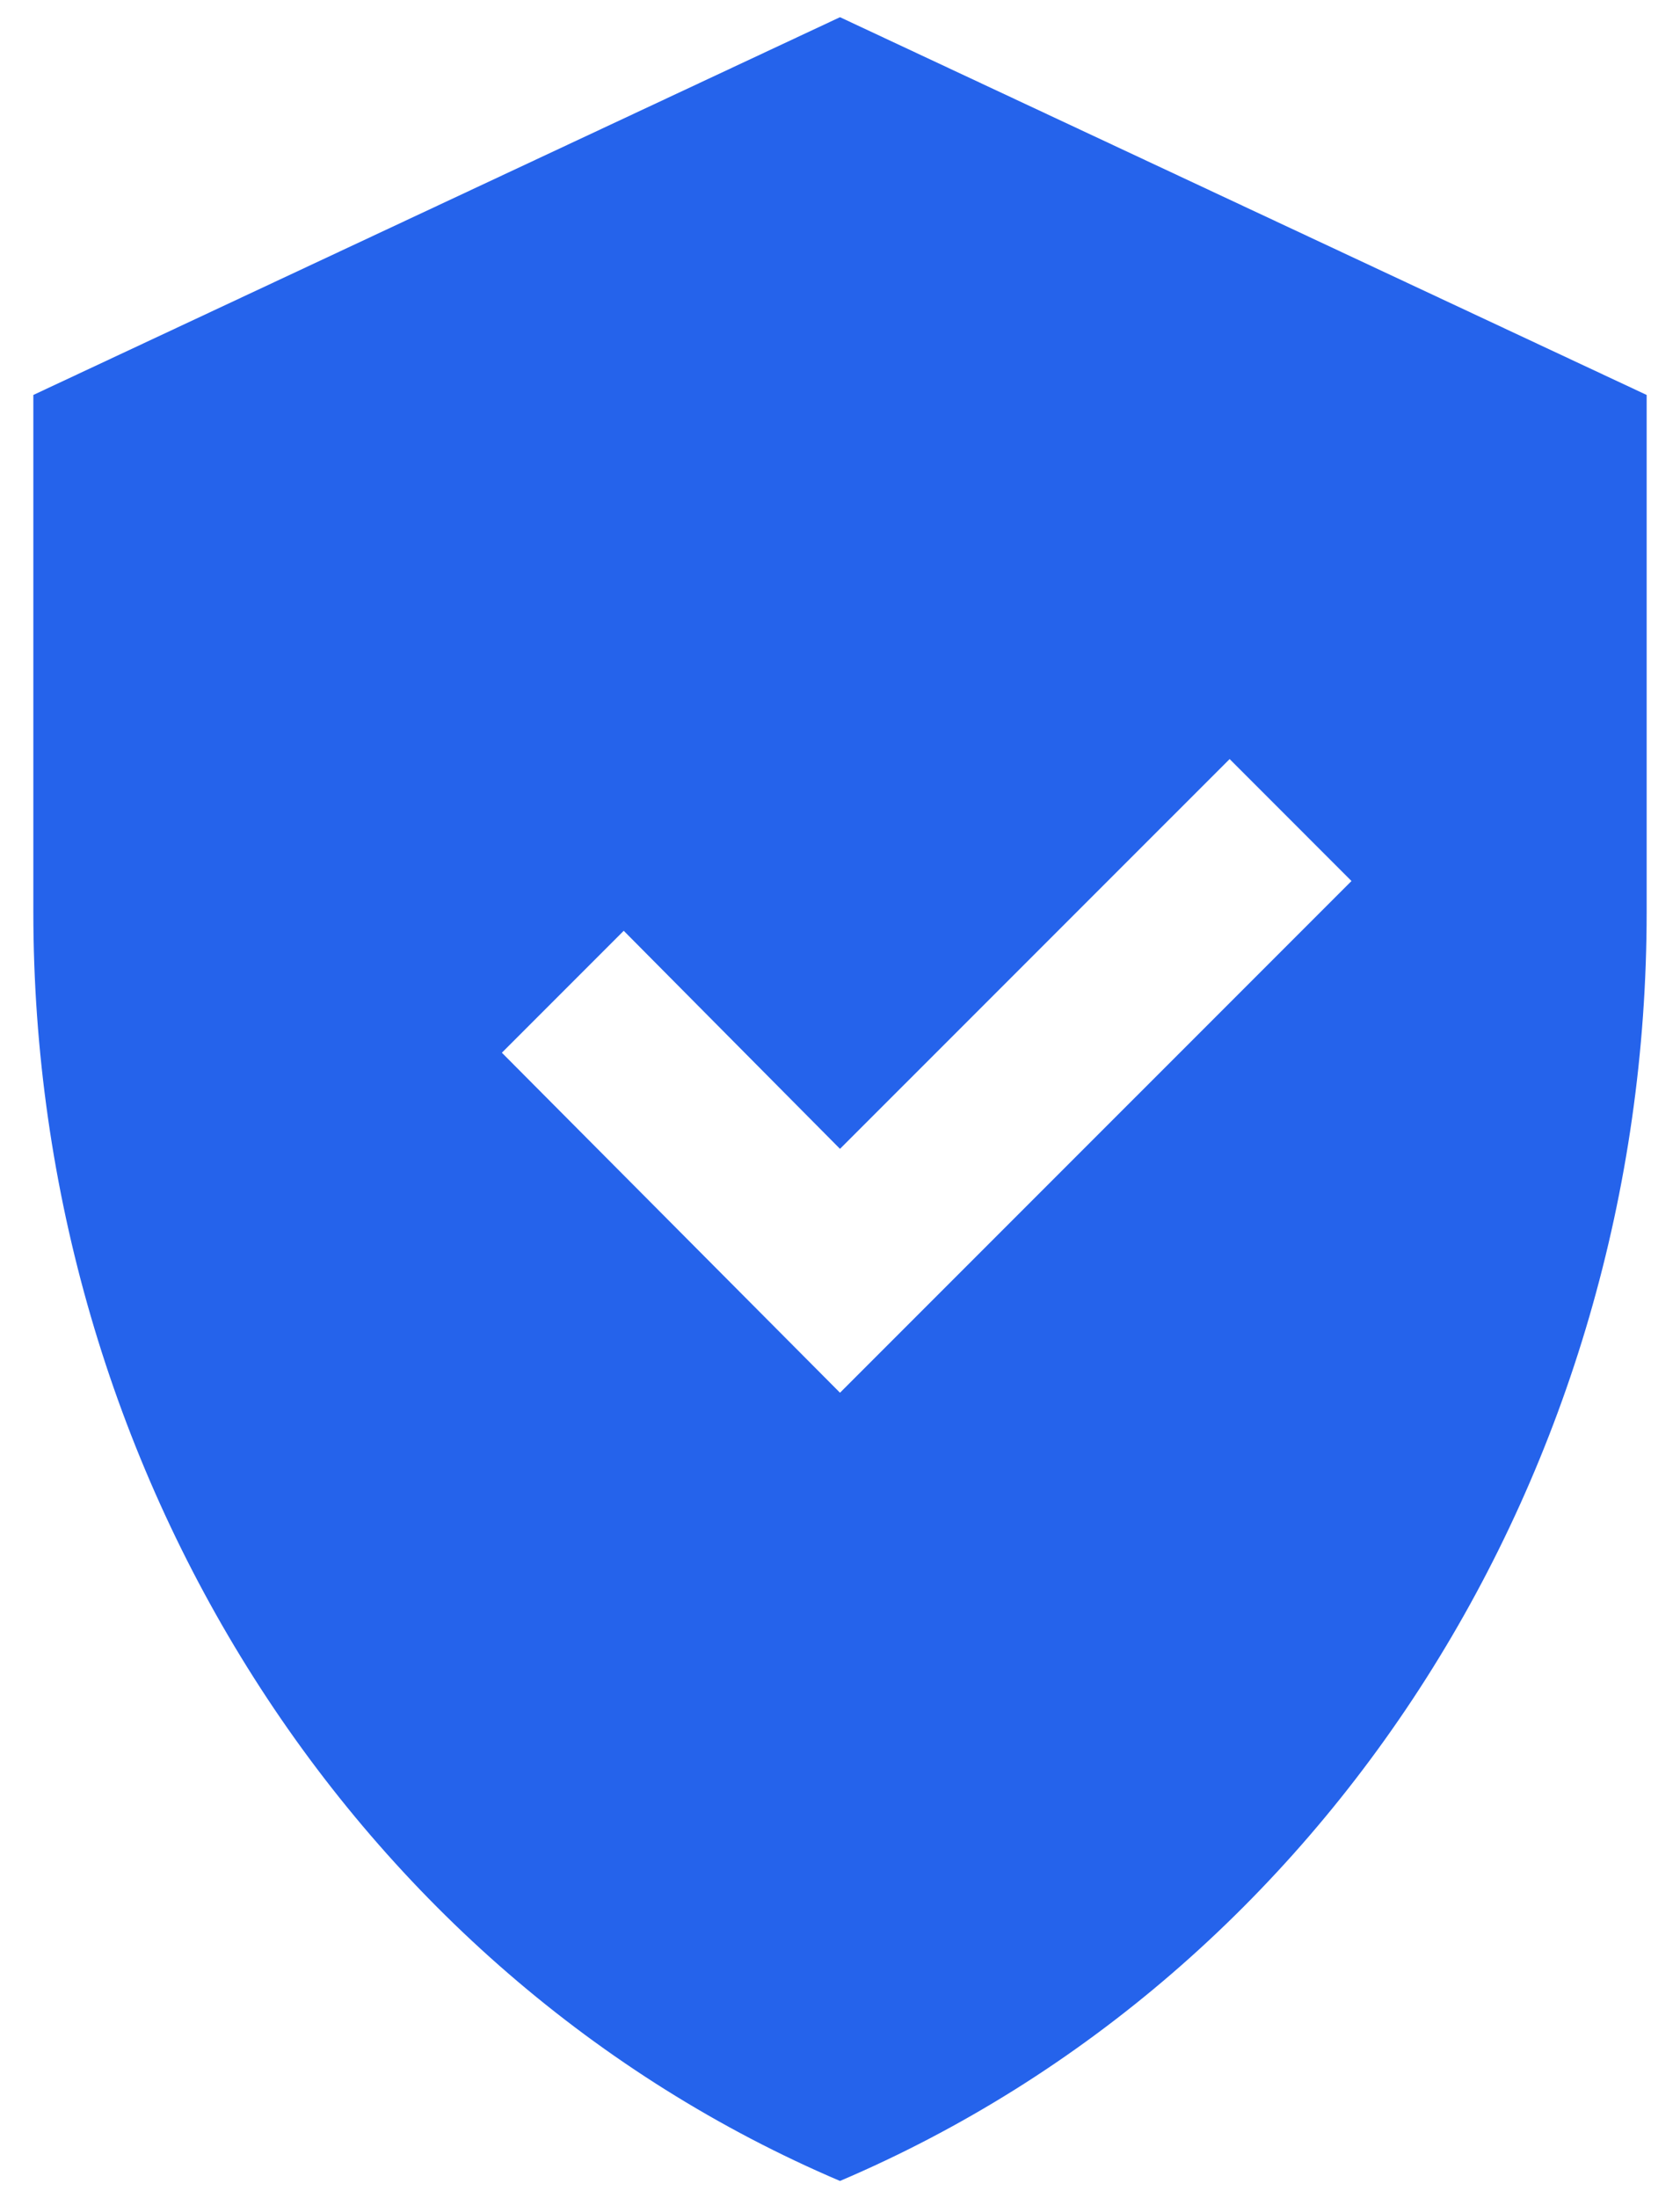
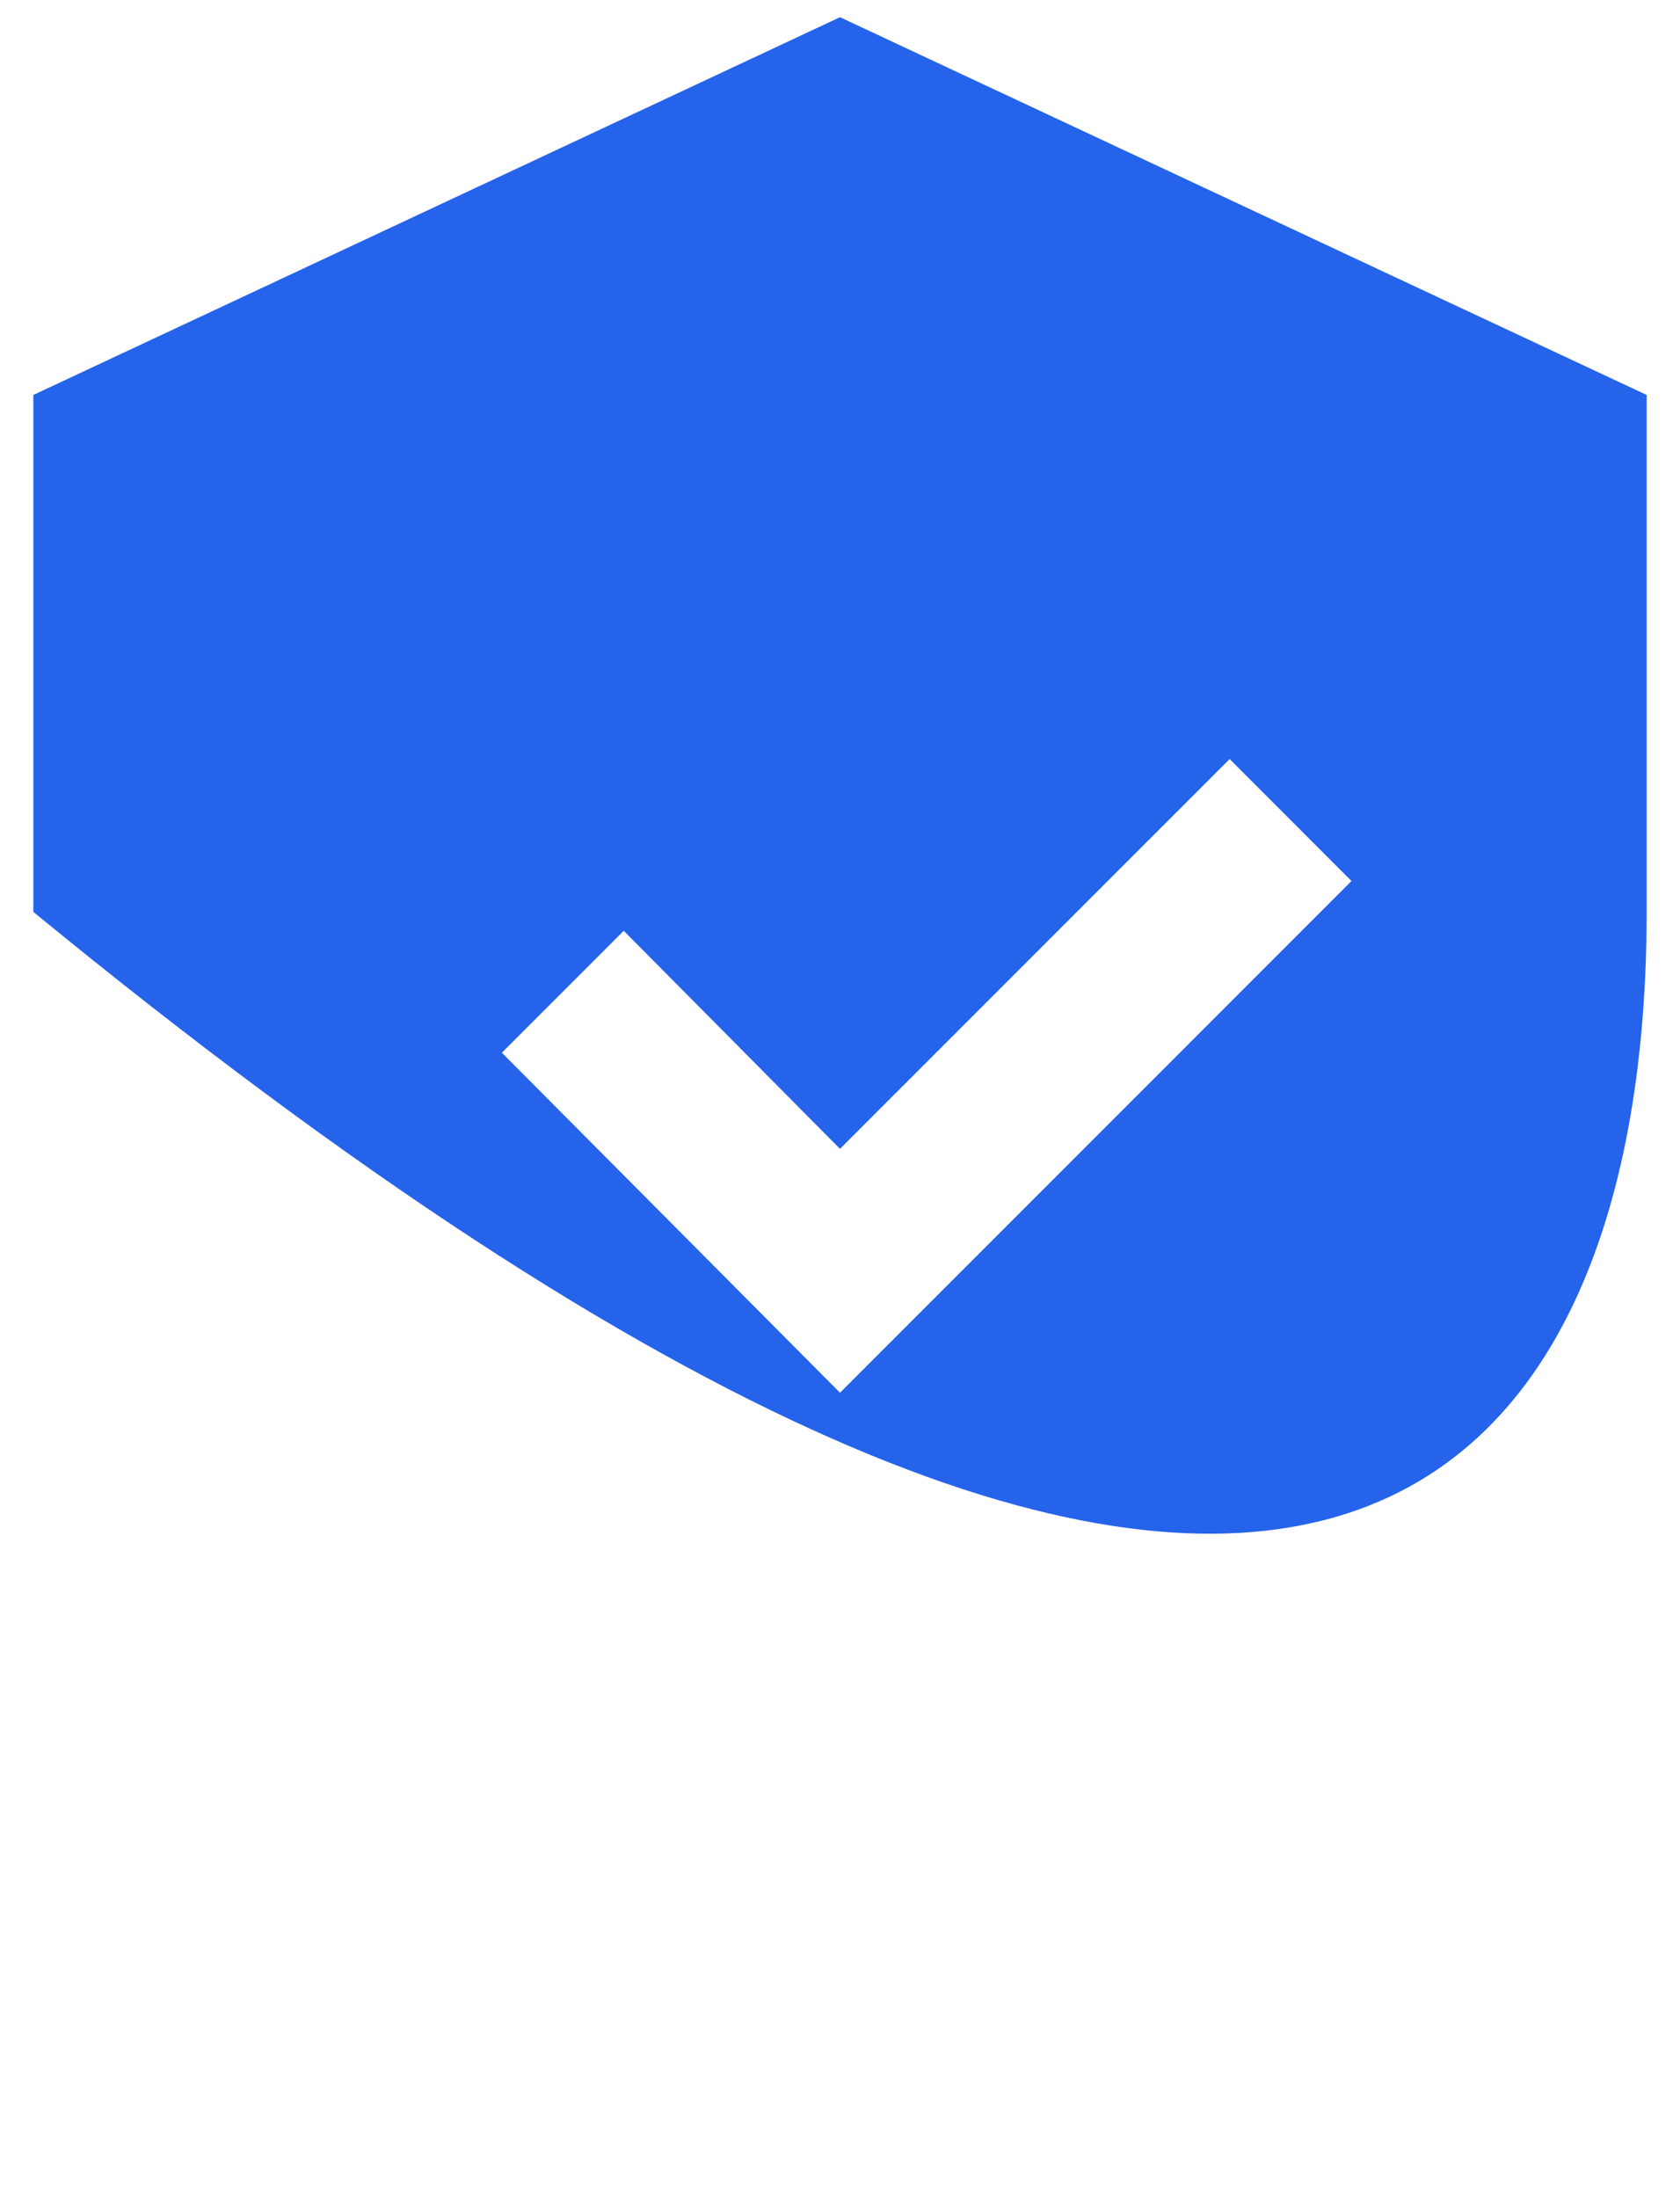
<svg xmlns="http://www.w3.org/2000/svg" width="26" height="34" viewBox="0 0 26 34" fill="none">
-   <path d="M13 0.266L0.516 6.109V14.105C0.516 22.738 5.456 30.52 13 33.734C20.544 30.52 25.484 22.764 25.484 14.105V6.109L13 0.266ZM13 21.542L7.767 16.283L9.653 14.397L13 17.77L19.03 11.741L20.916 13.627L13 21.542Z" fill="#2563EB" />
+   <path d="M13 0.266L0.516 6.109V14.105C20.544 30.52 25.484 22.764 25.484 14.105V6.109L13 0.266ZM13 21.542L7.767 16.283L9.653 14.397L13 17.77L19.03 11.741L20.916 13.627L13 21.542Z" fill="#2563EB" />
</svg>